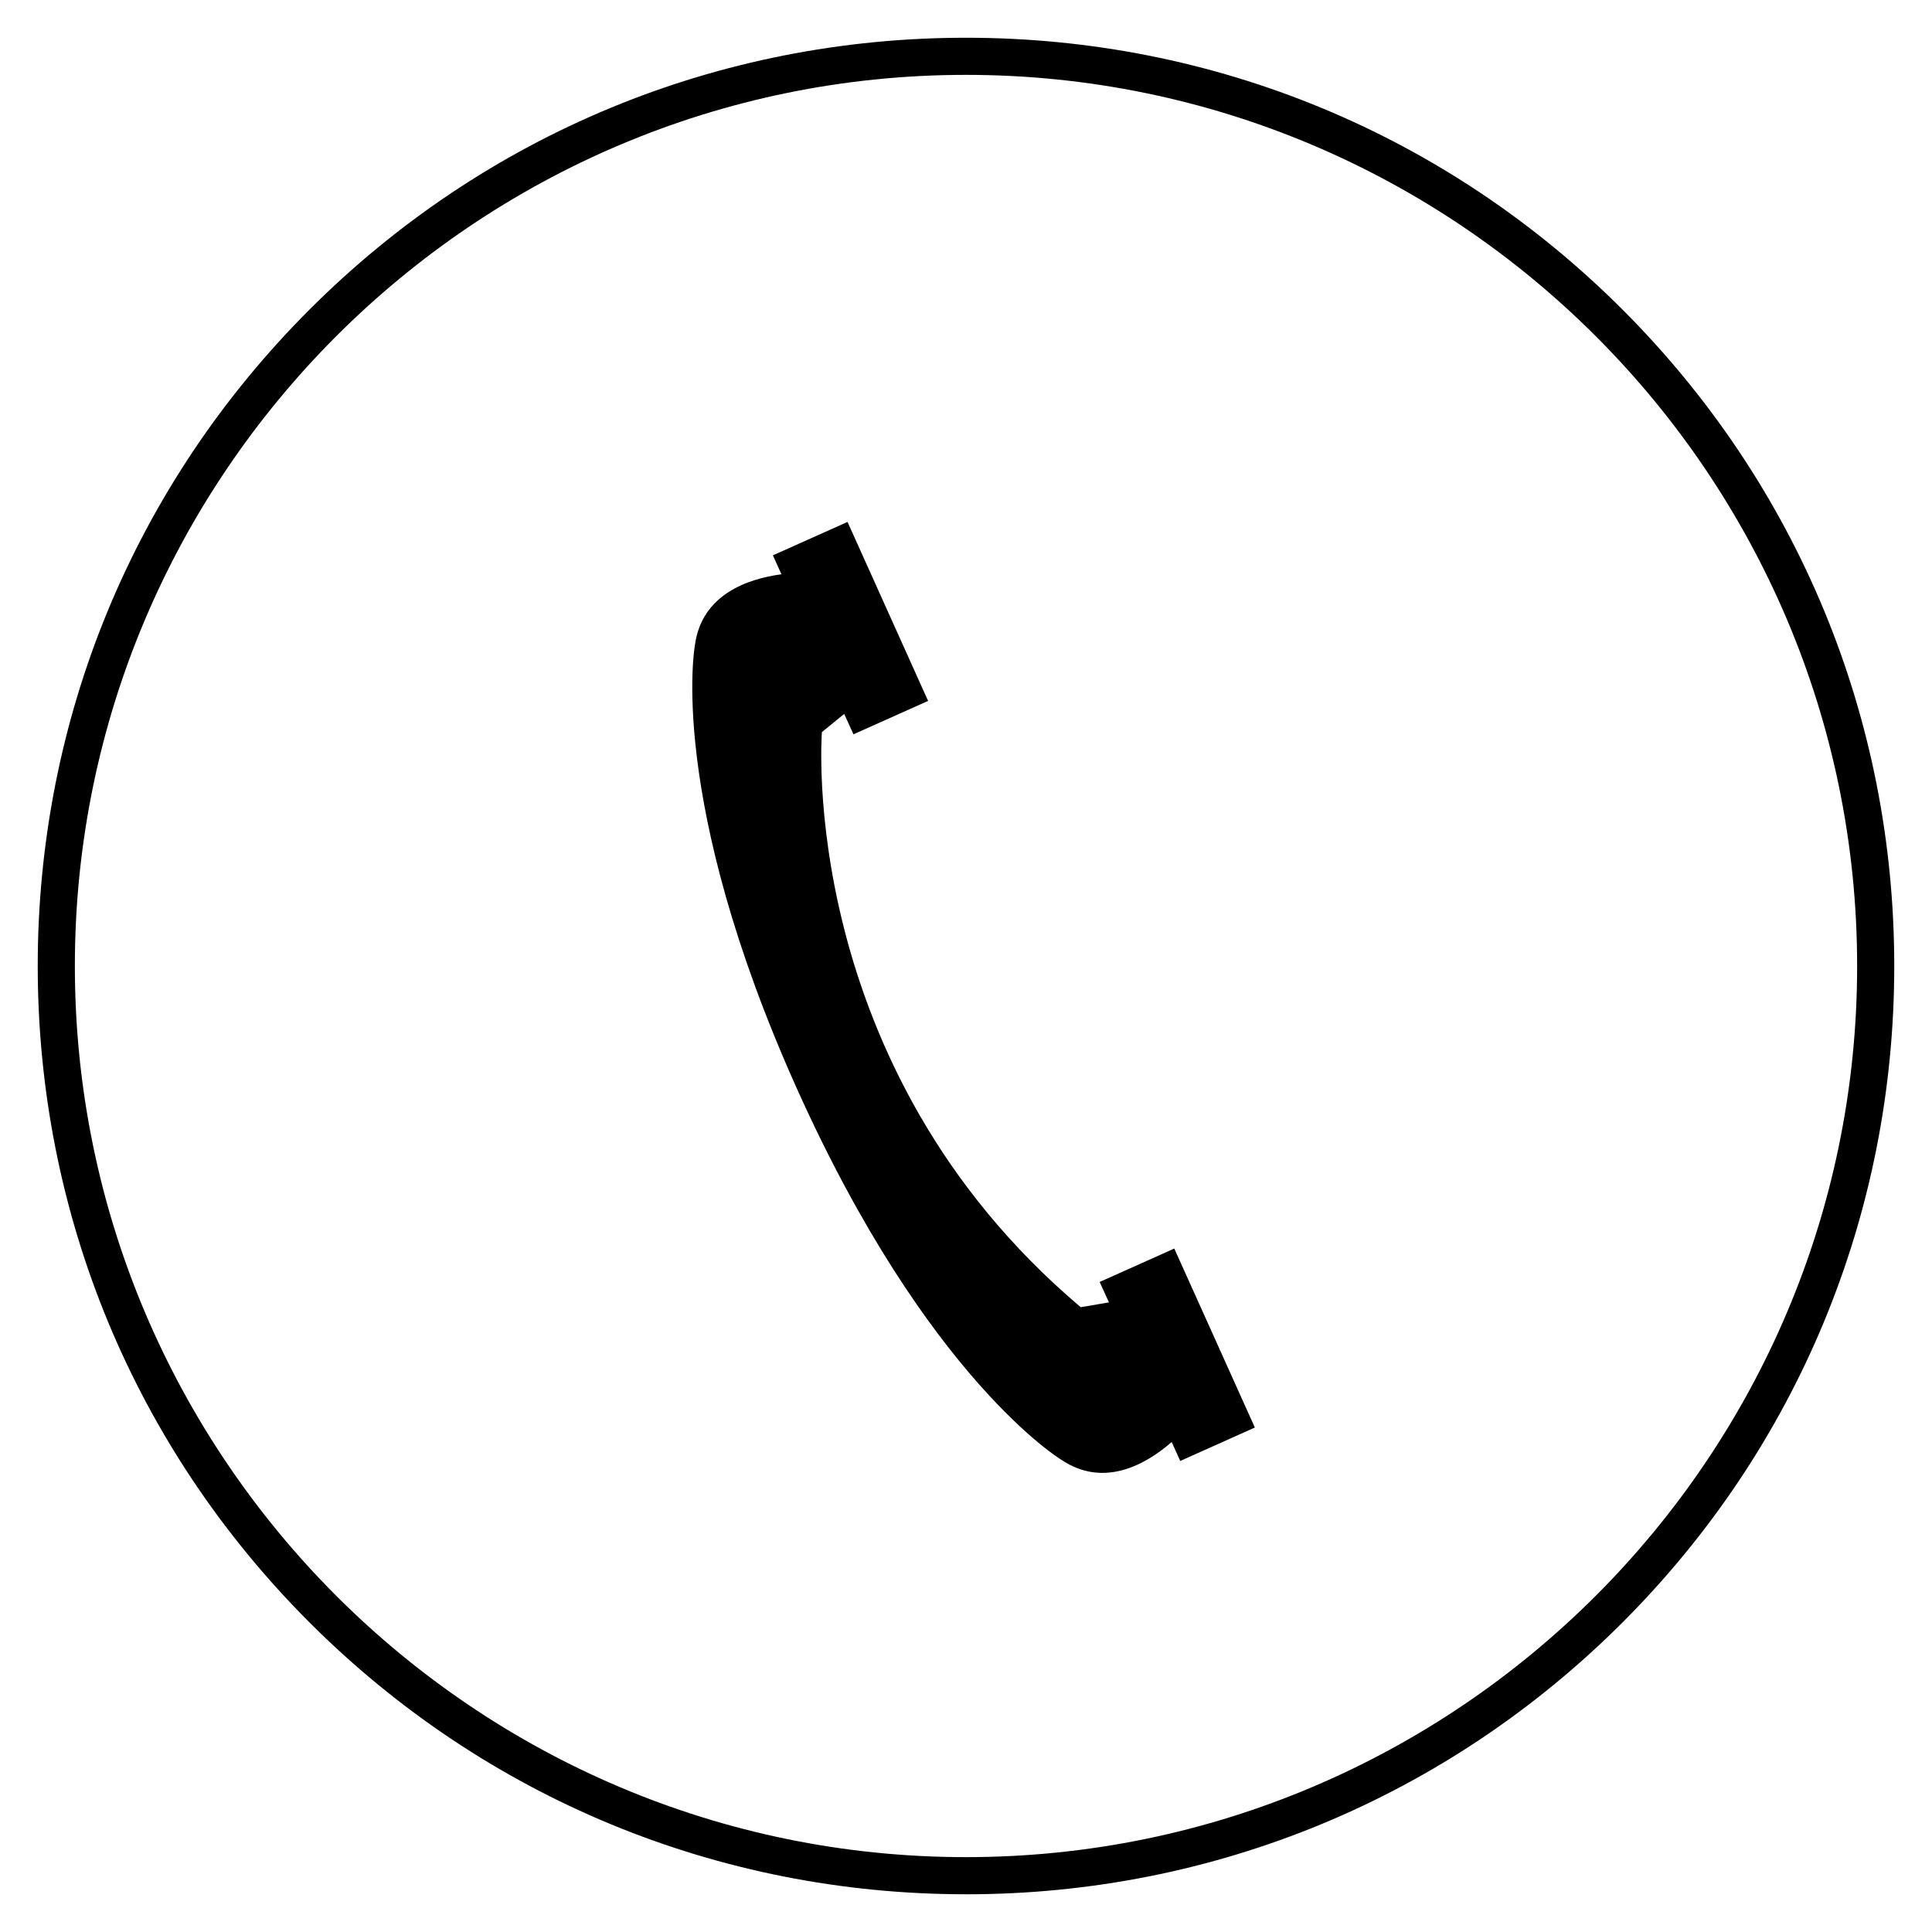
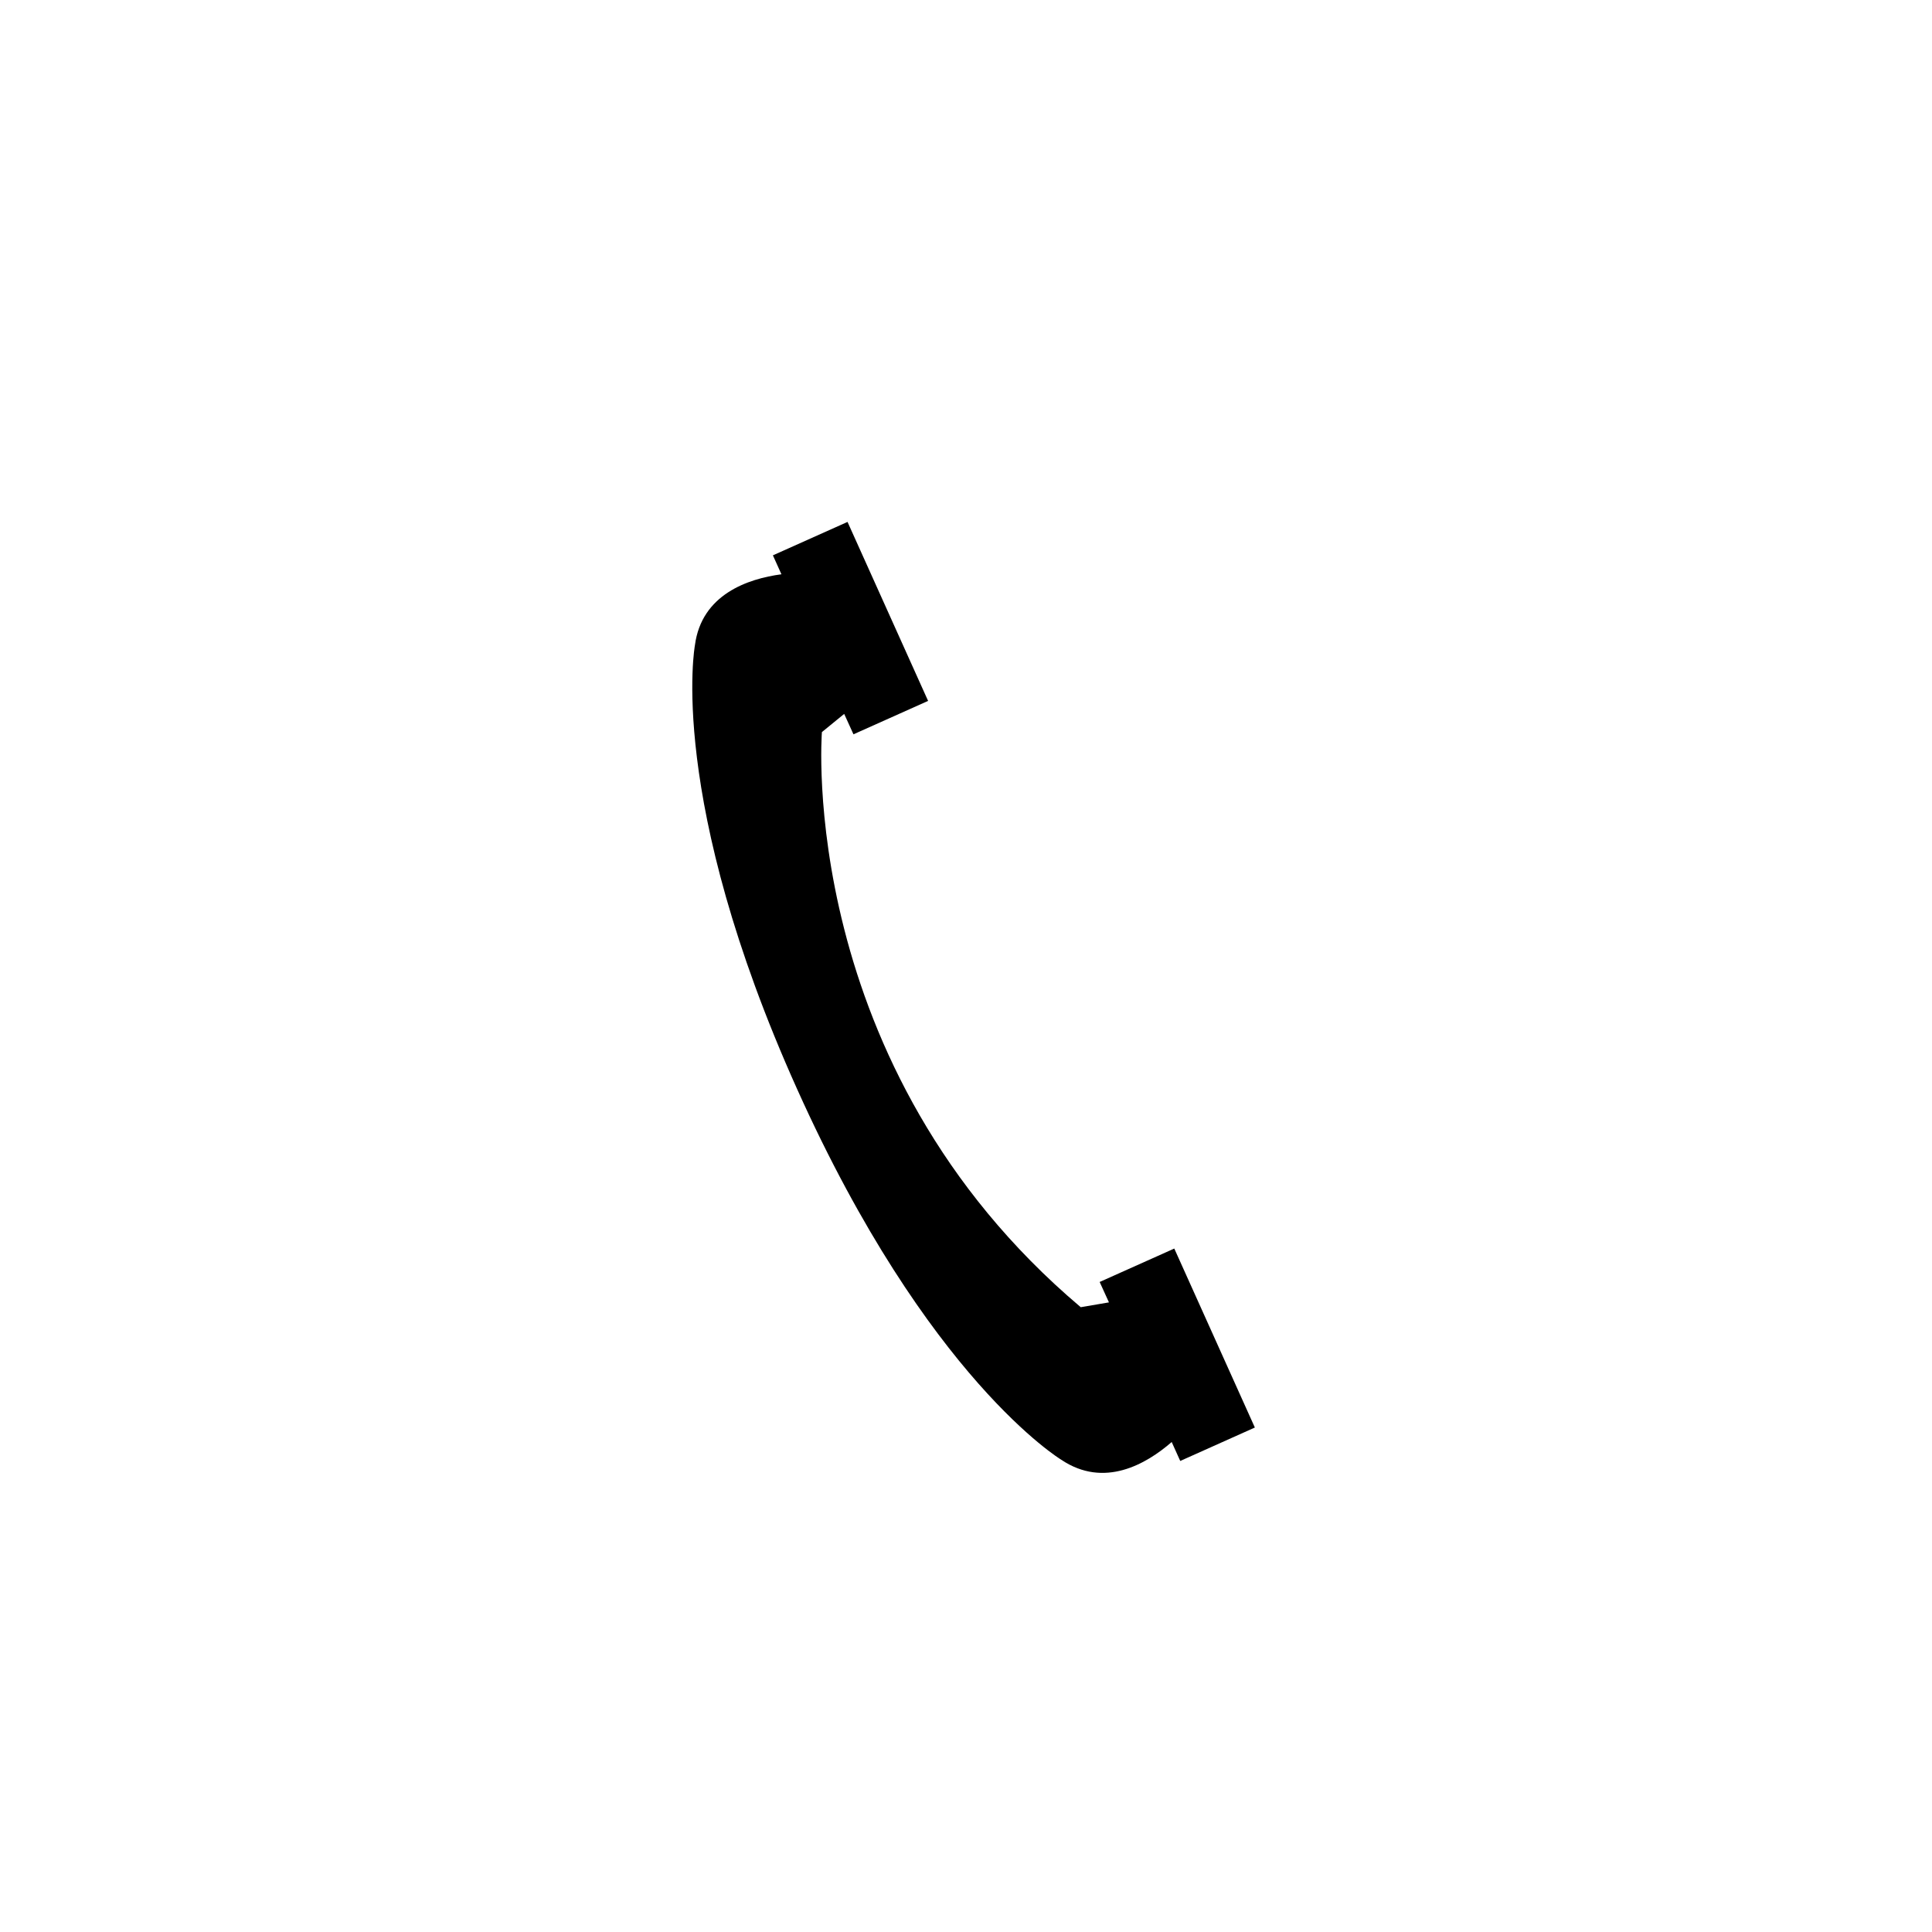
<svg xmlns="http://www.w3.org/2000/svg" fill="#000000" width="800px" height="800px" version="1.1" viewBox="144 144 512 512">
  <g>
    <path d="m476.55 522.31-21.352-47.43-19.777 8.855 2.461 5.41-7.477 1.277c-75.676-63.953-68.59-152.41-68.59-152.41l5.902-4.82 2.461 5.41 19.777-8.855-21.352-47.43-19.777 8.855 2.262 5.019c-8.855 1.18-21.156 5.312-22.926 18.793 0 0-7.578 40.539 27.059 117.59 34.637 77.047 70.062 98.301 70.062 98.301 11.316 7.578 22.434 1.18 29.227-4.723l2.262 5.019z" />
-     <path d="m400 646c-65.73 0-127.53-25.586-173.97-72.027-46.445-46.449-72.031-108.24-72.031-173.97 0-65.734 25.586-127.53 72.031-173.97 46.445-46.445 108.24-72.031 173.97-72.031 65.73 0 127.53 25.586 173.97 72.027 46.441 46.449 72.027 108.24 72.027 173.98 0 65.73-25.586 127.53-72.027 173.97-46.449 46.441-108.24 72.027-173.97 72.027zm0-482.16c-130.18 0-236.16 105.98-236.16 236.16s105.98 236.16 236.16 236.16 236.16-105.98 236.16-236.16c0.004-130.18-105.97-236.16-236.16-236.16z" />
  </g>
</svg>